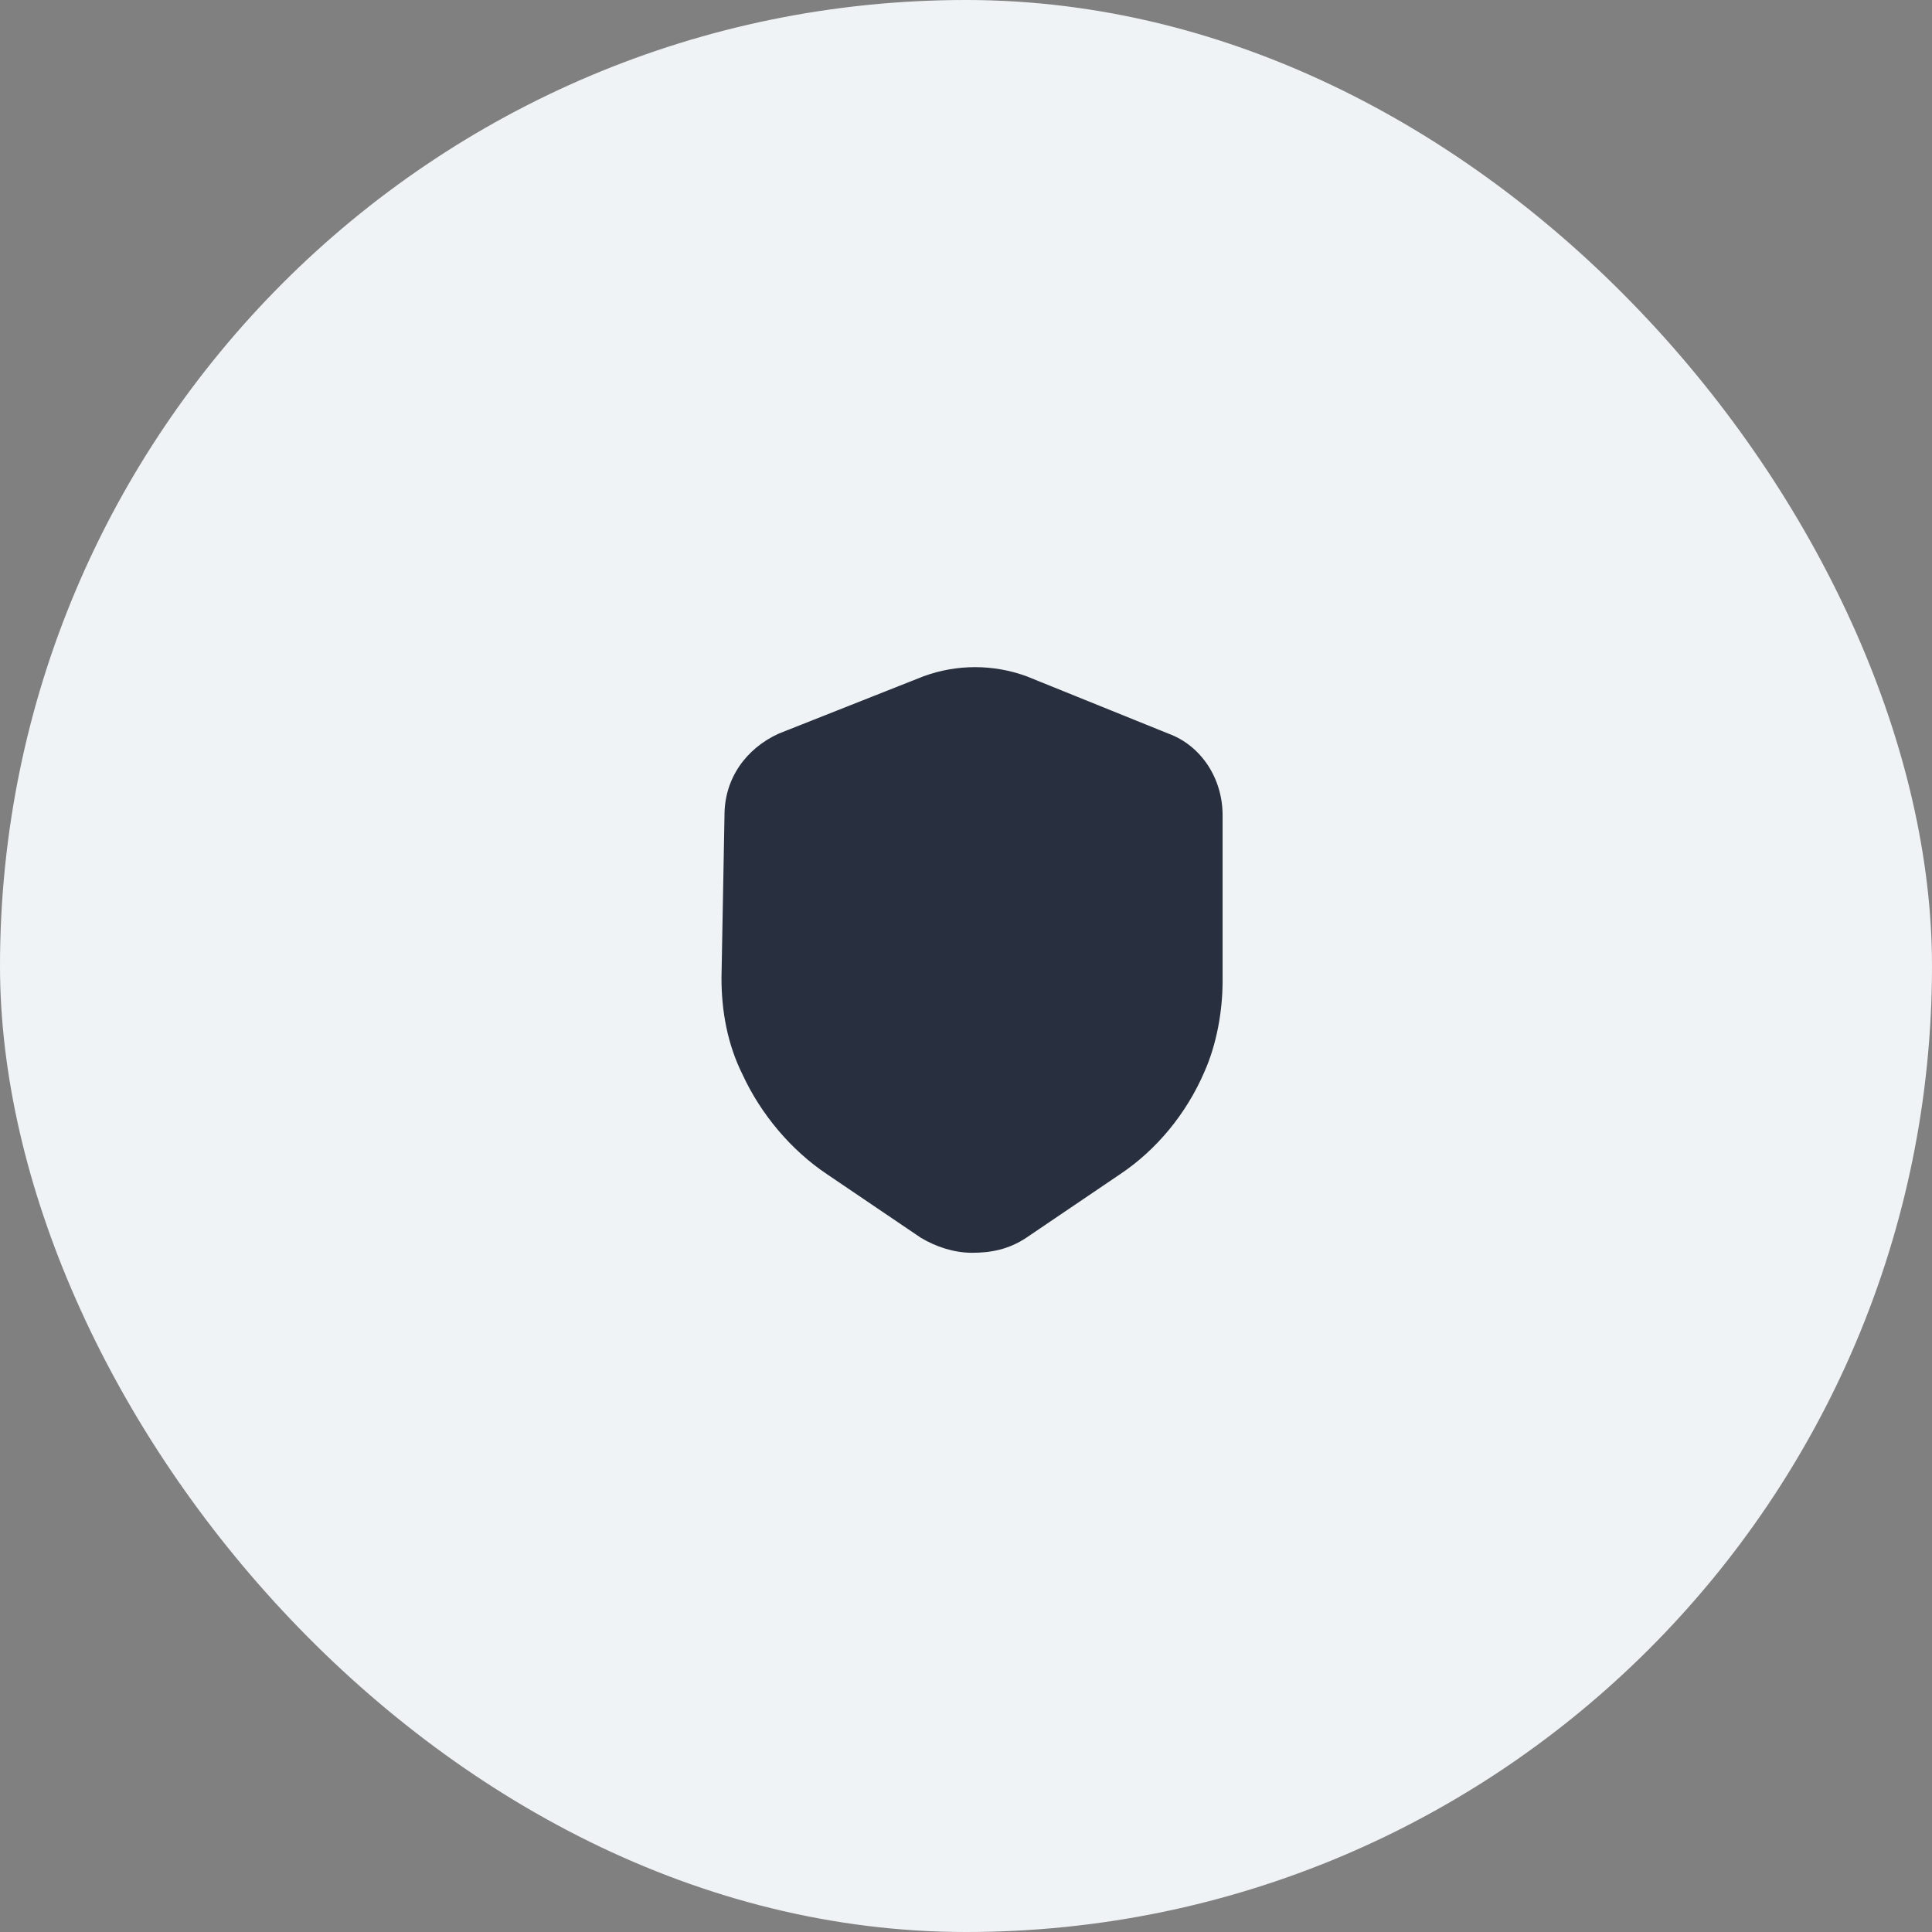
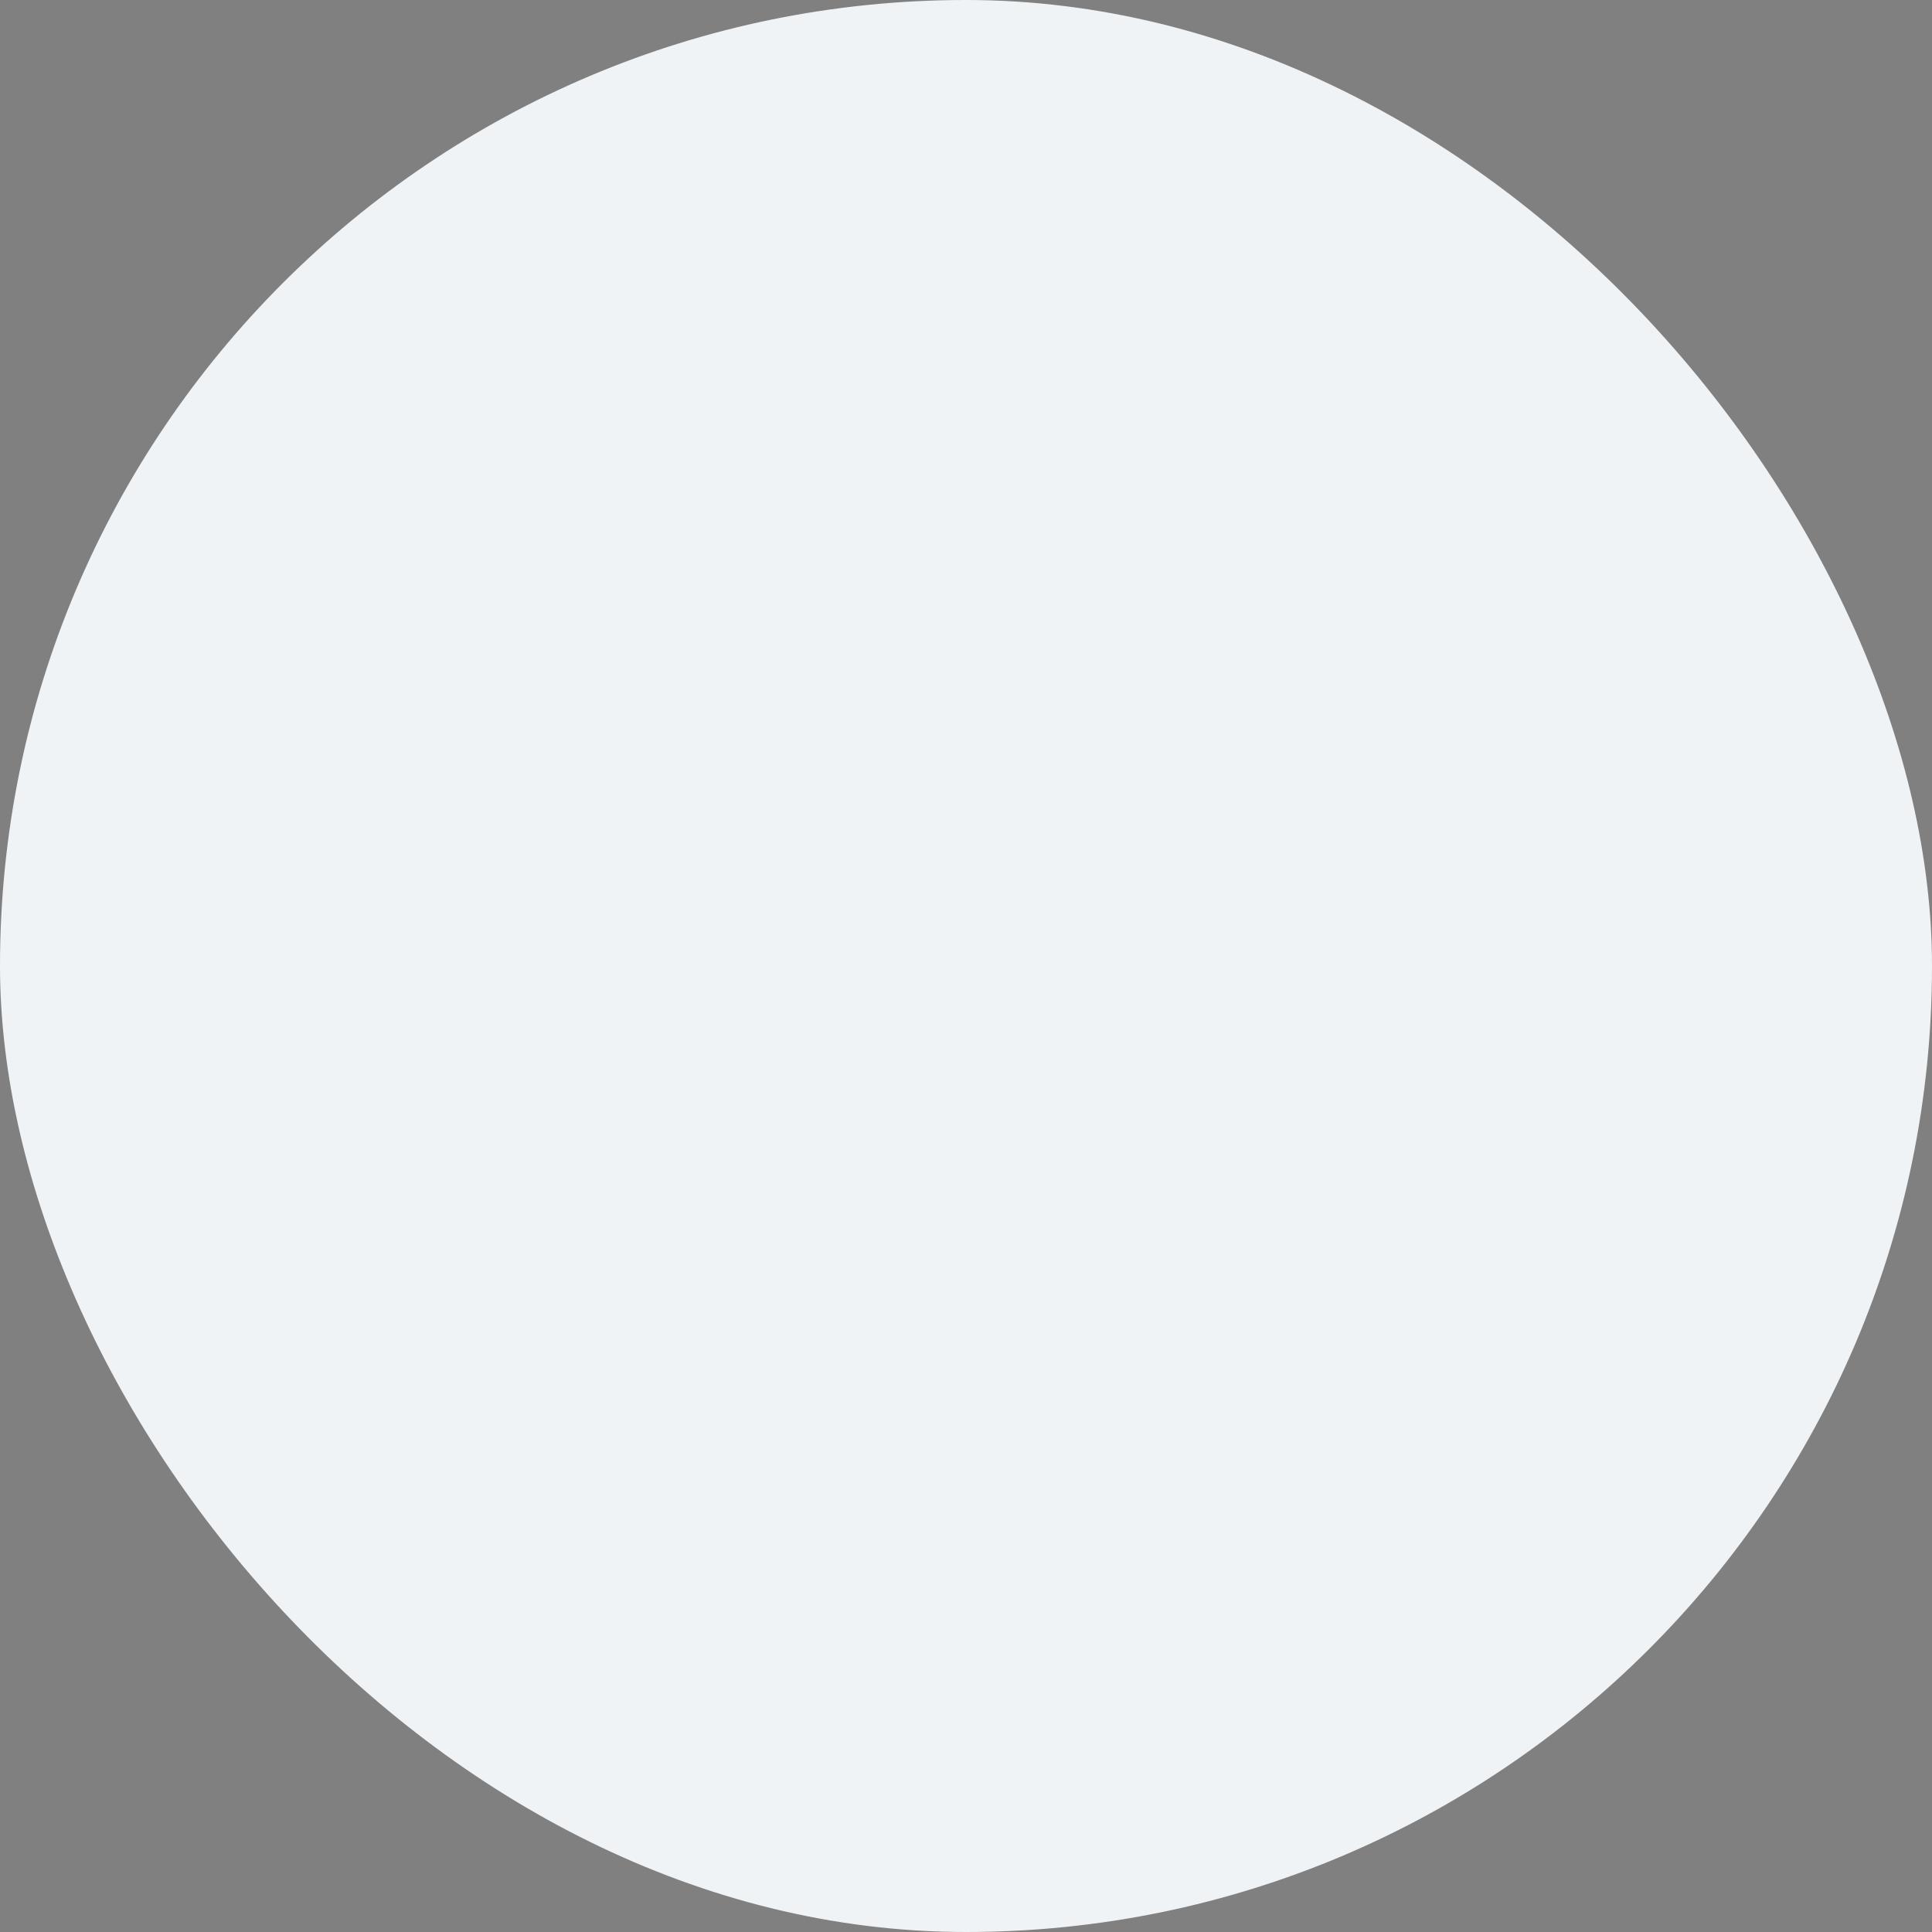
<svg xmlns="http://www.w3.org/2000/svg" width="64" height="64" viewBox="0 0 64 64" fill="none">
  <rect x="0" y="0" width="64" height="64" fill="#808080" stroke="none" />
  <rect width="64" height="64" rx="32" fill="#F0F3F5" />
-   <path d="M32.2 41.5C31.6 41.5 31 41.3 30.5 41L27.4 38.9C26.2 38.1 25.2 36.9 24.6 35.6C24.1 34.6 23.9 33.5 23.9 32.4L24 27C24 25.8 24.7 24.8 25.8 24.3L30.6 22.4C31.7 22 32.9 22 34 22.4L38.7 24.3C39.8 24.7 40.5 25.8 40.5 27V32.5C40.5 33.5 40.3 34.6 39.9 35.5C39.3 36.9 38.3 38.1 37.1 38.9L34 41C33.4 41.4 32.8 41.5 32.2 41.5Z" fill="#28303F" />
</svg>